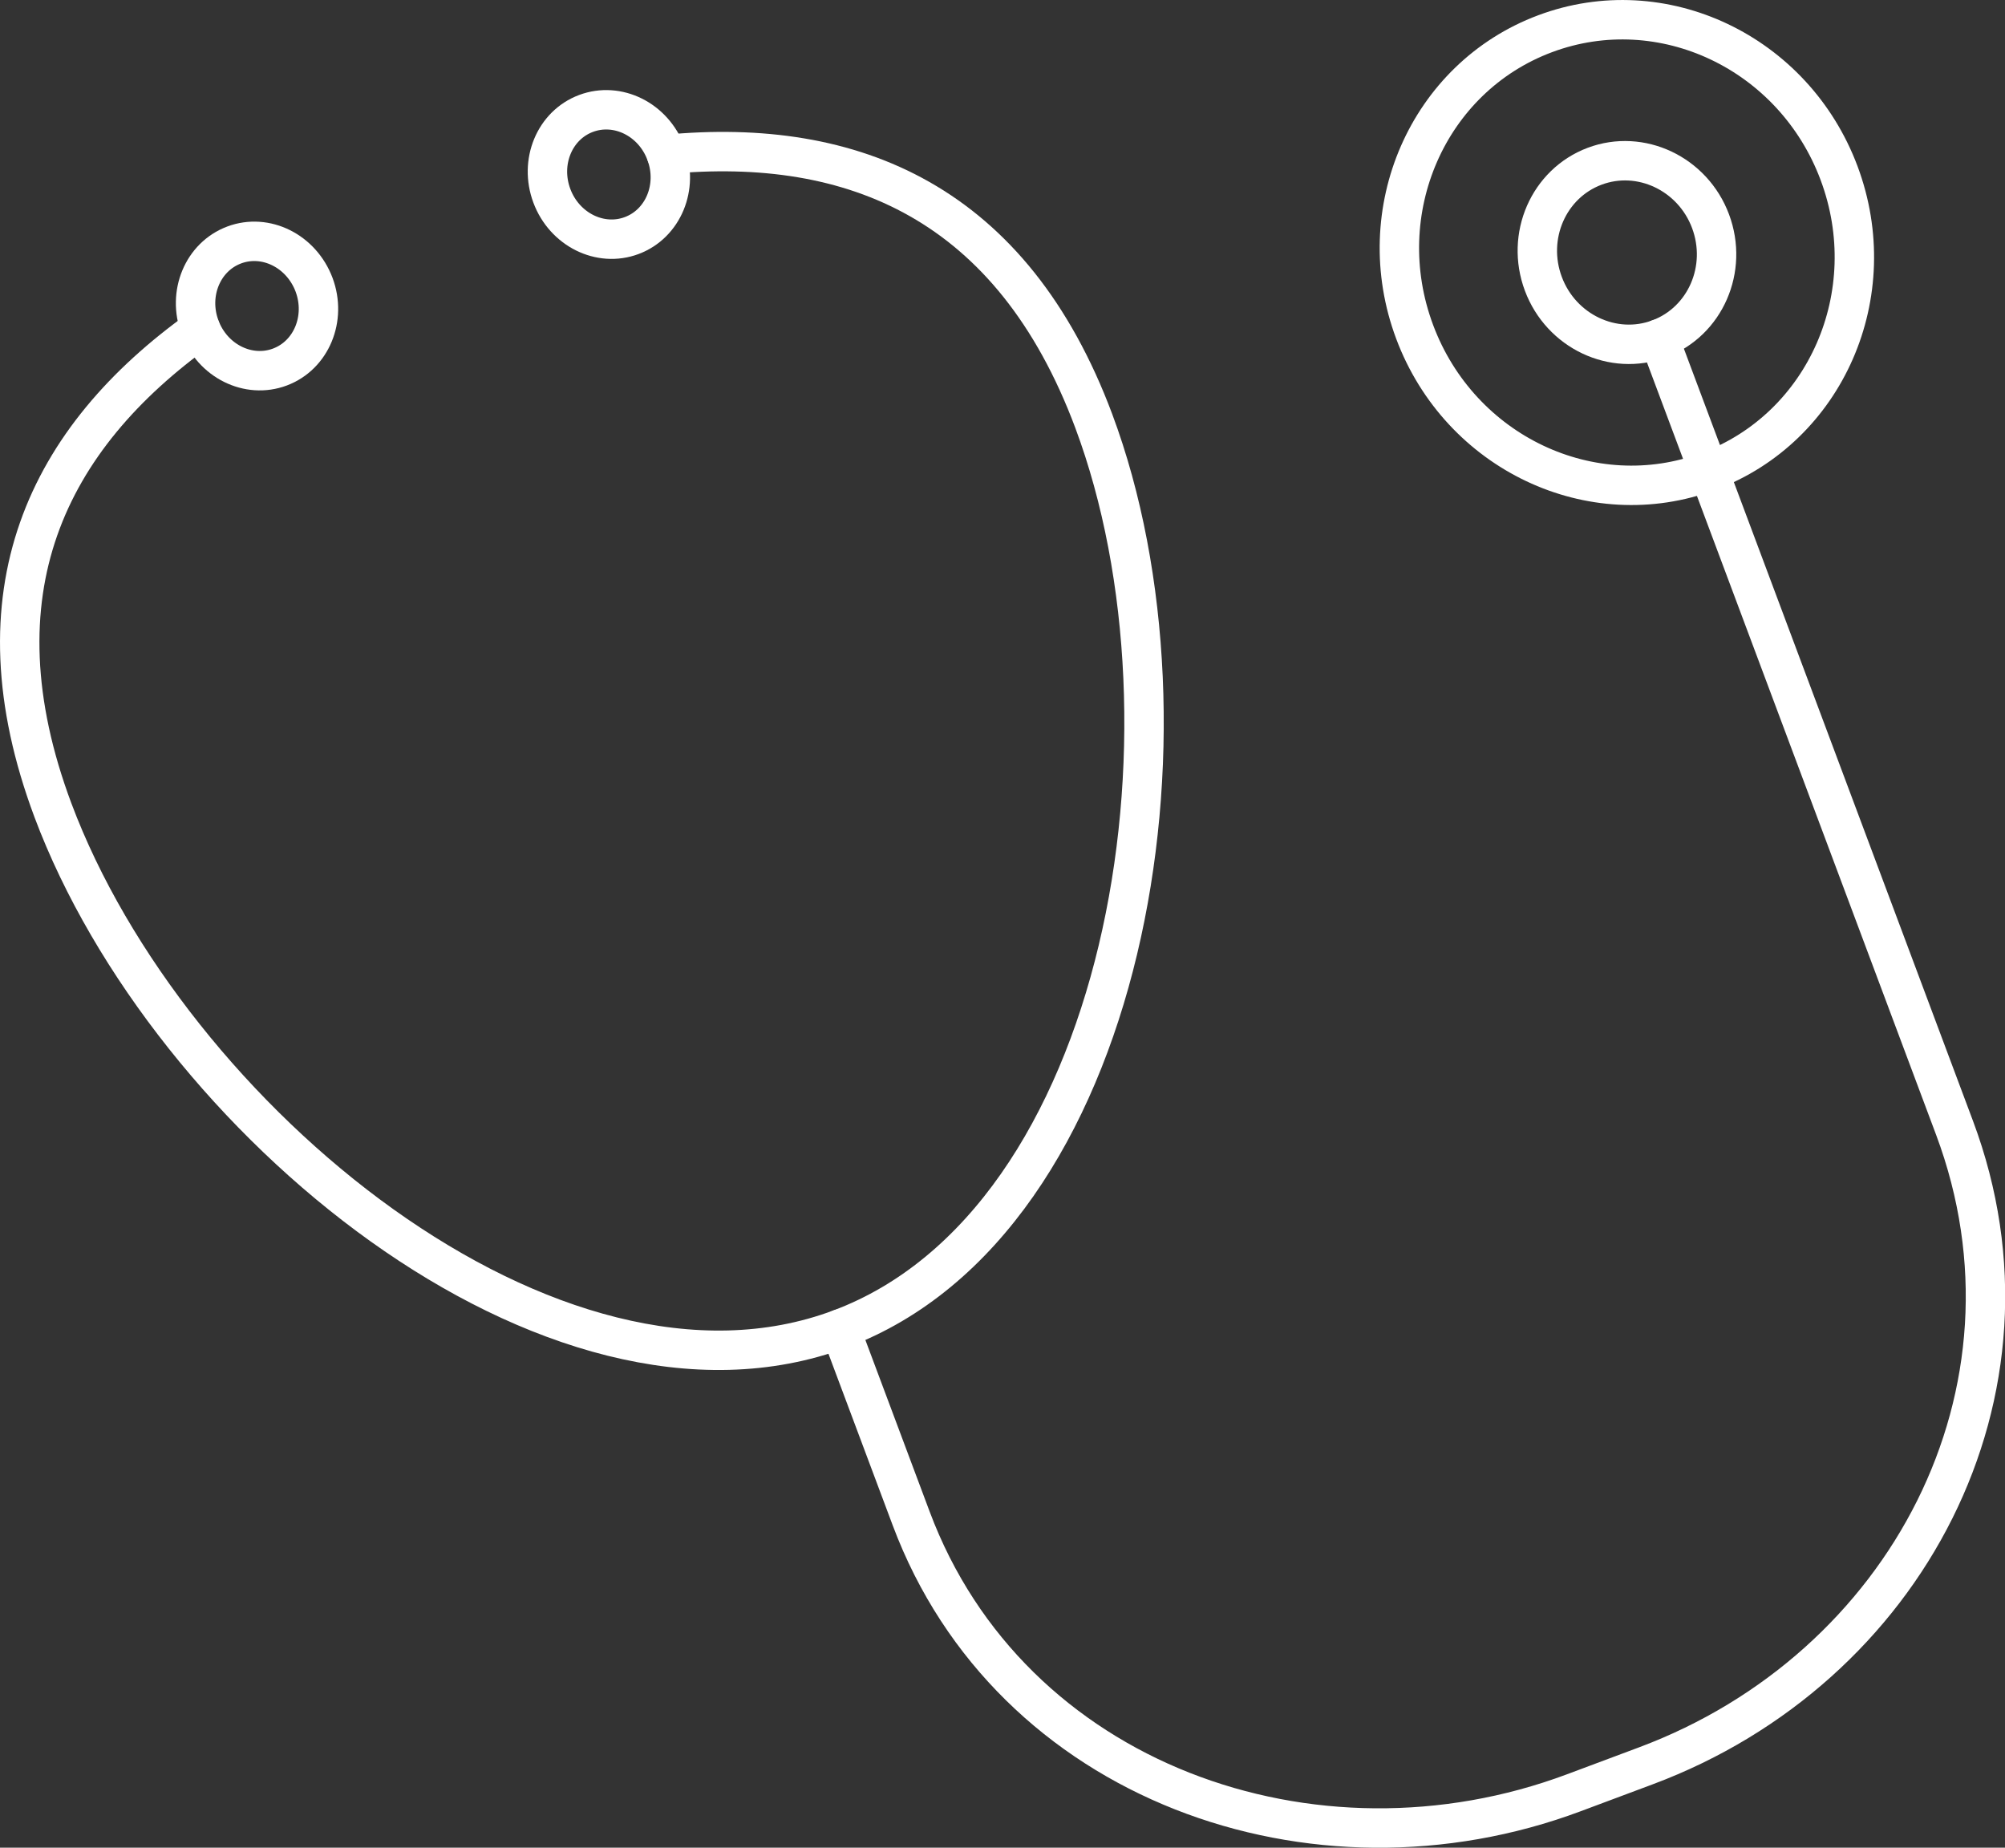
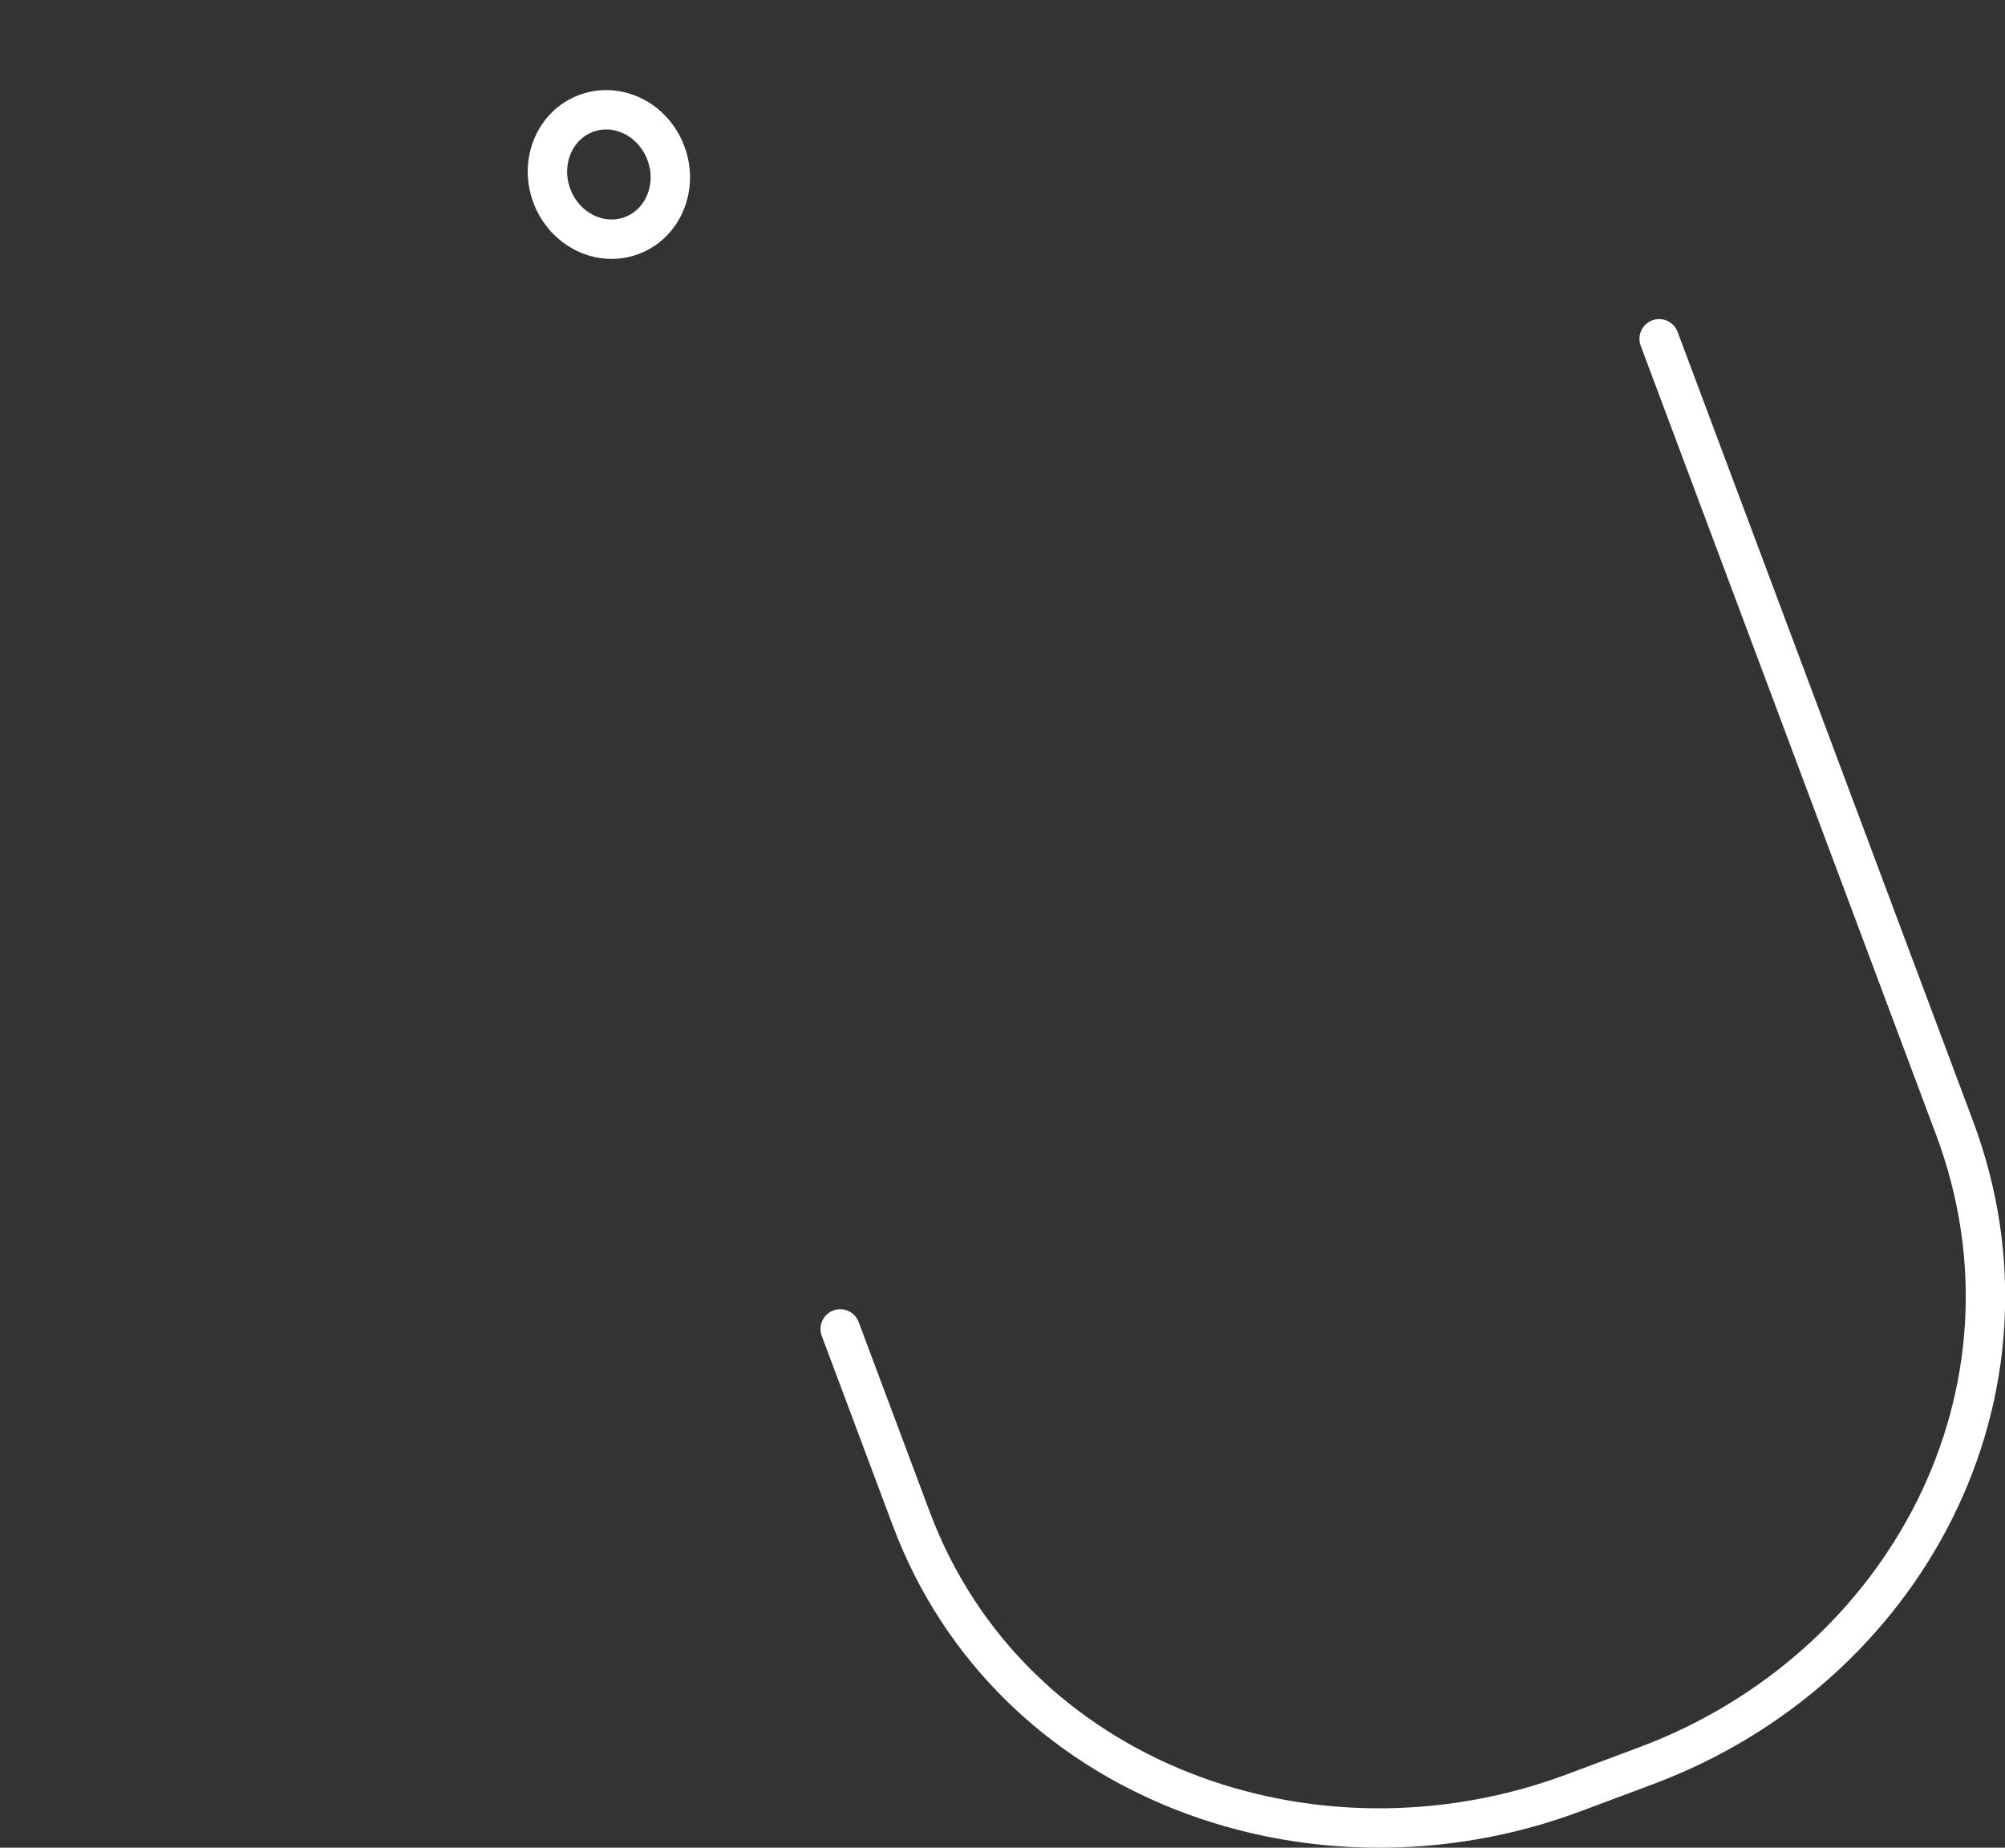
<svg xmlns="http://www.w3.org/2000/svg" id="Layer_1" data-name="Layer 1" viewBox="0 0 508.72 468.76">
  <rect x="0" y="0" width="508.72" height="468.76" fill="#333333" stroke="none" />
  <defs>
    <style>.cls-1{fill:none;stroke:#fff;stroke-linecap:round;stroke-linejoin:round;stroke-width:10px;}</style>
  </defs>
  <title>Website - Work Perk - Health</title>
-   <path class="cls-1" d="M303.41,422.31c47.58-4.55,87.73,12.31,108.42,67.62C441,568,420.42,693,347.5,720.29S177,666.78,147.76,588.72c-20.69-55.3-1.47-94.38,37.41-122.17" transform="translate(-134.32 -383.14)" />
-   <path class="cls-1" d="M600.94,427.06c11.47,30.66-3.34,64.52-33.07,75.65s-63.14-4.71-74.61-35.36,3.34-64.53,33.08-75.65S589.47,396.41,600.94,427.06Z" transform="translate(-134.32 -383.14)" />
-   <path class="cls-1" d="M568.33,439.26c4.52,12.09-1.32,25.44-13,29.83s-24.9-1.86-29.42-13.94,1.32-25.44,13-29.83S563.81,427.18,568.33,439.26Z" transform="translate(-134.32 -383.14)" />
-   <path class="cls-1" d="M214,455.36c3.2,8.56-.68,17.91-8.67,20.9s-17.07-1.52-20.27-10.07.69-17.91,8.68-20.9S210.77,446.81,214,455.36Z" transform="translate(-134.32 -383.14)" />
  <path class="cls-1" d="M303.28,422c3.2,8.55-.69,17.91-8.68,20.9s-17.06-1.52-20.26-10.08.68-17.91,8.67-20.9S300.08,413.4,303.28,422Z" transform="translate(-134.32 -383.14)" />
  <path class="cls-1" d="M347.5,720.29l18,48.06c25.06,67,102.27,94.26,168.15,69.61L552,831.1c65.89-24.65,103.31-94.8,78.25-161.79L555.29,469.09" transform="translate(-134.32 -383.14)" />
</svg>